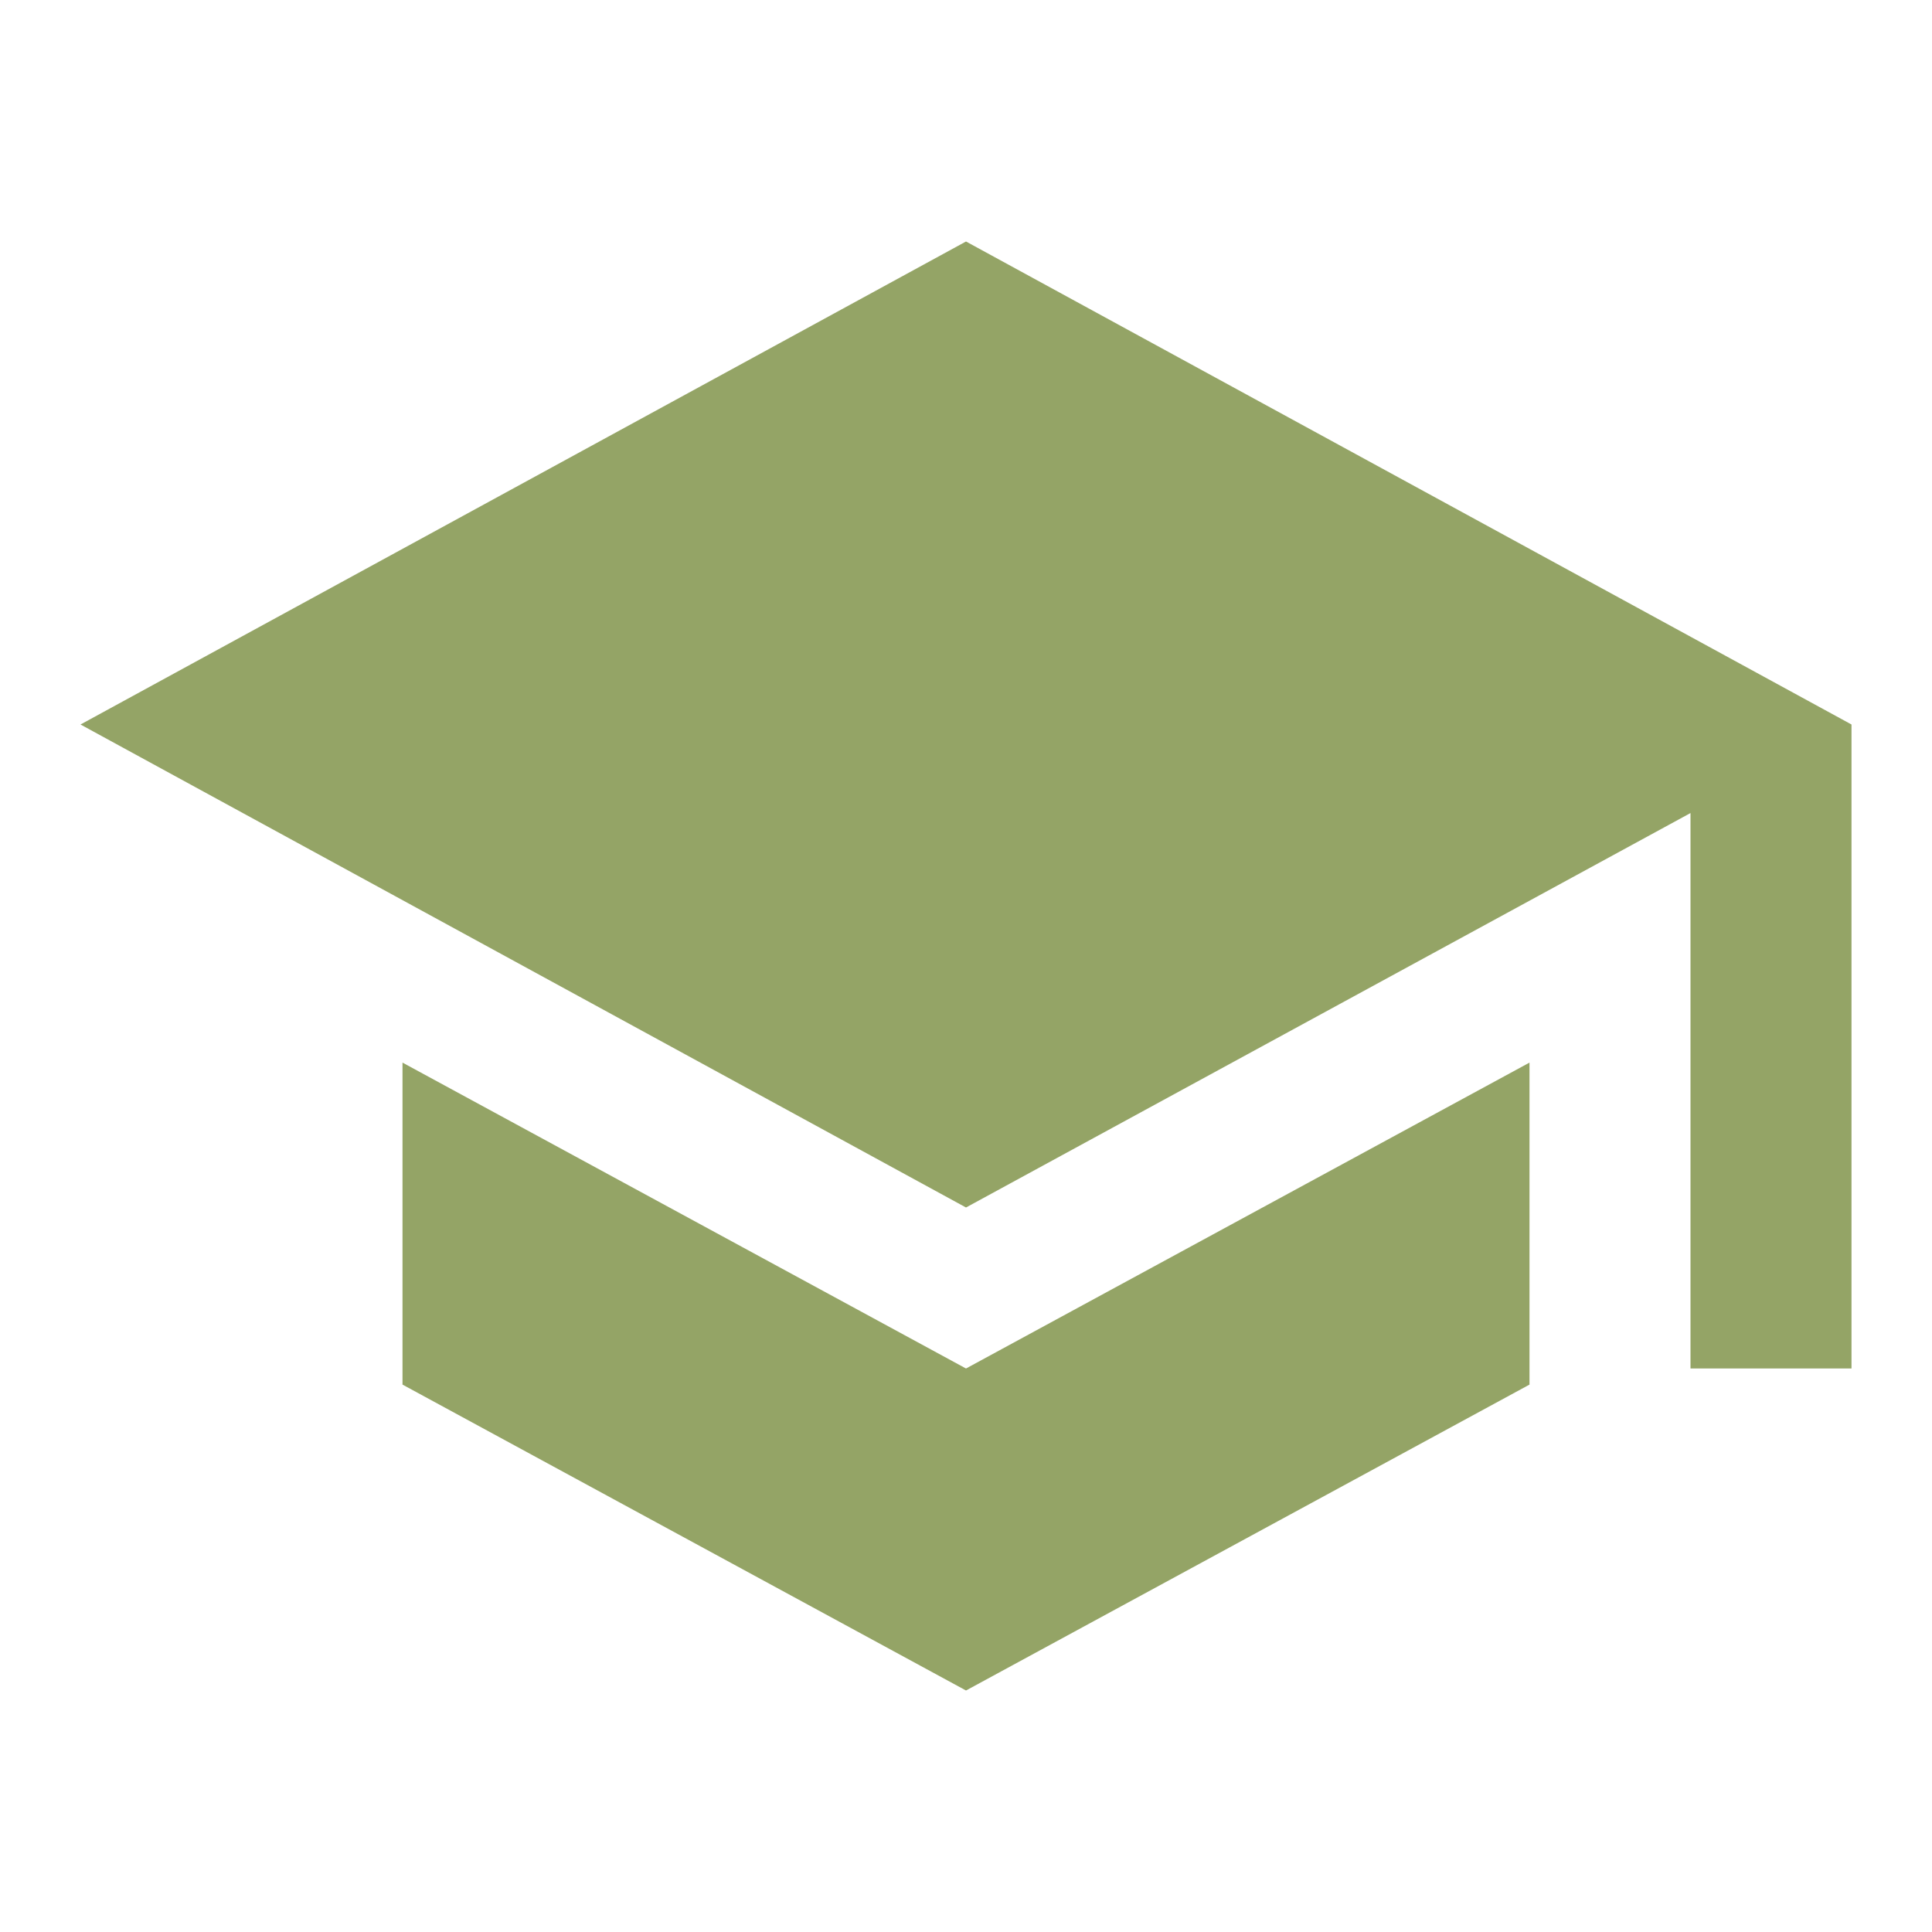
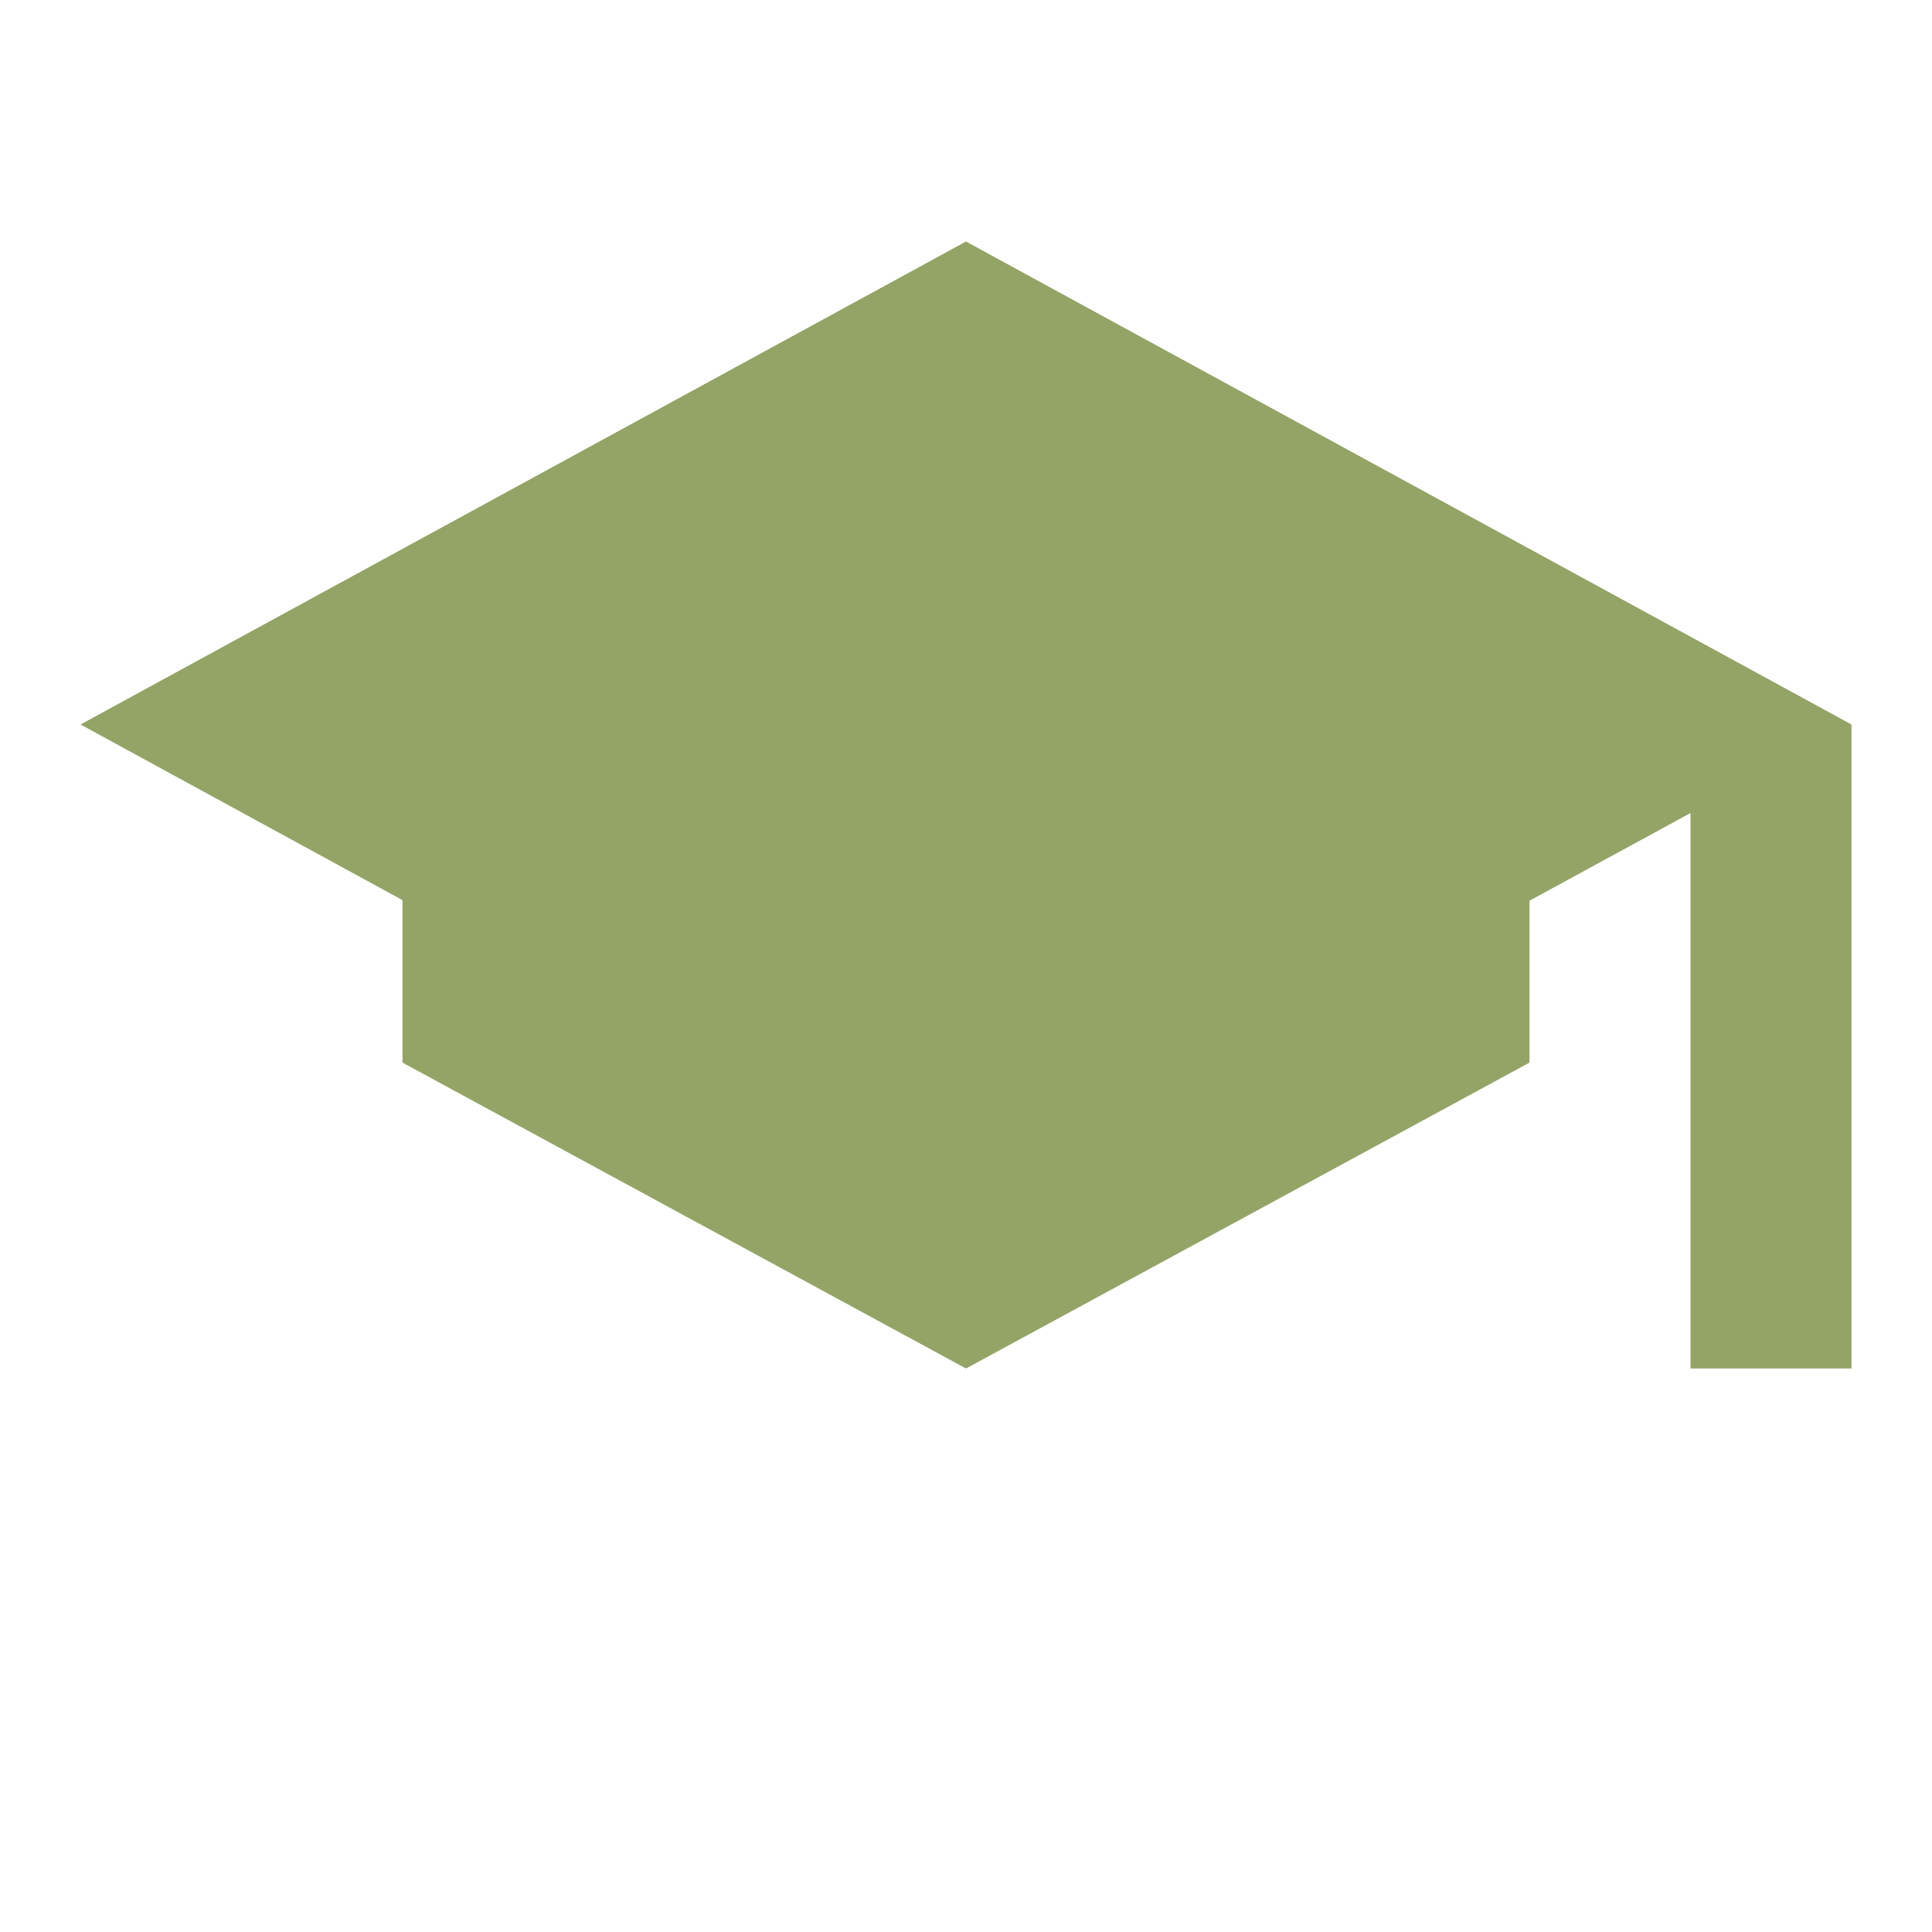
<svg xmlns="http://www.w3.org/2000/svg" id="Layer_1" version="1.1" viewBox="0 0 24 24">
  <defs>
    <style>
      .st0 {
        fill: #94a466;
      }
    </style>
  </defs>
-   <path class="st0" d="M5,13.2v4l7,3.8,7-3.8v-4l-7,3.8-7-3.8ZM12,3L1,9l11,6,9-4.9v6.9h2v-8L12,3Z" />
+   <path class="st0" d="M5,13.2l7,3.8,7-3.8v-4l-7,3.8-7-3.8ZM12,3L1,9l11,6,9-4.9v6.9h2v-8L12,3Z" />
</svg>